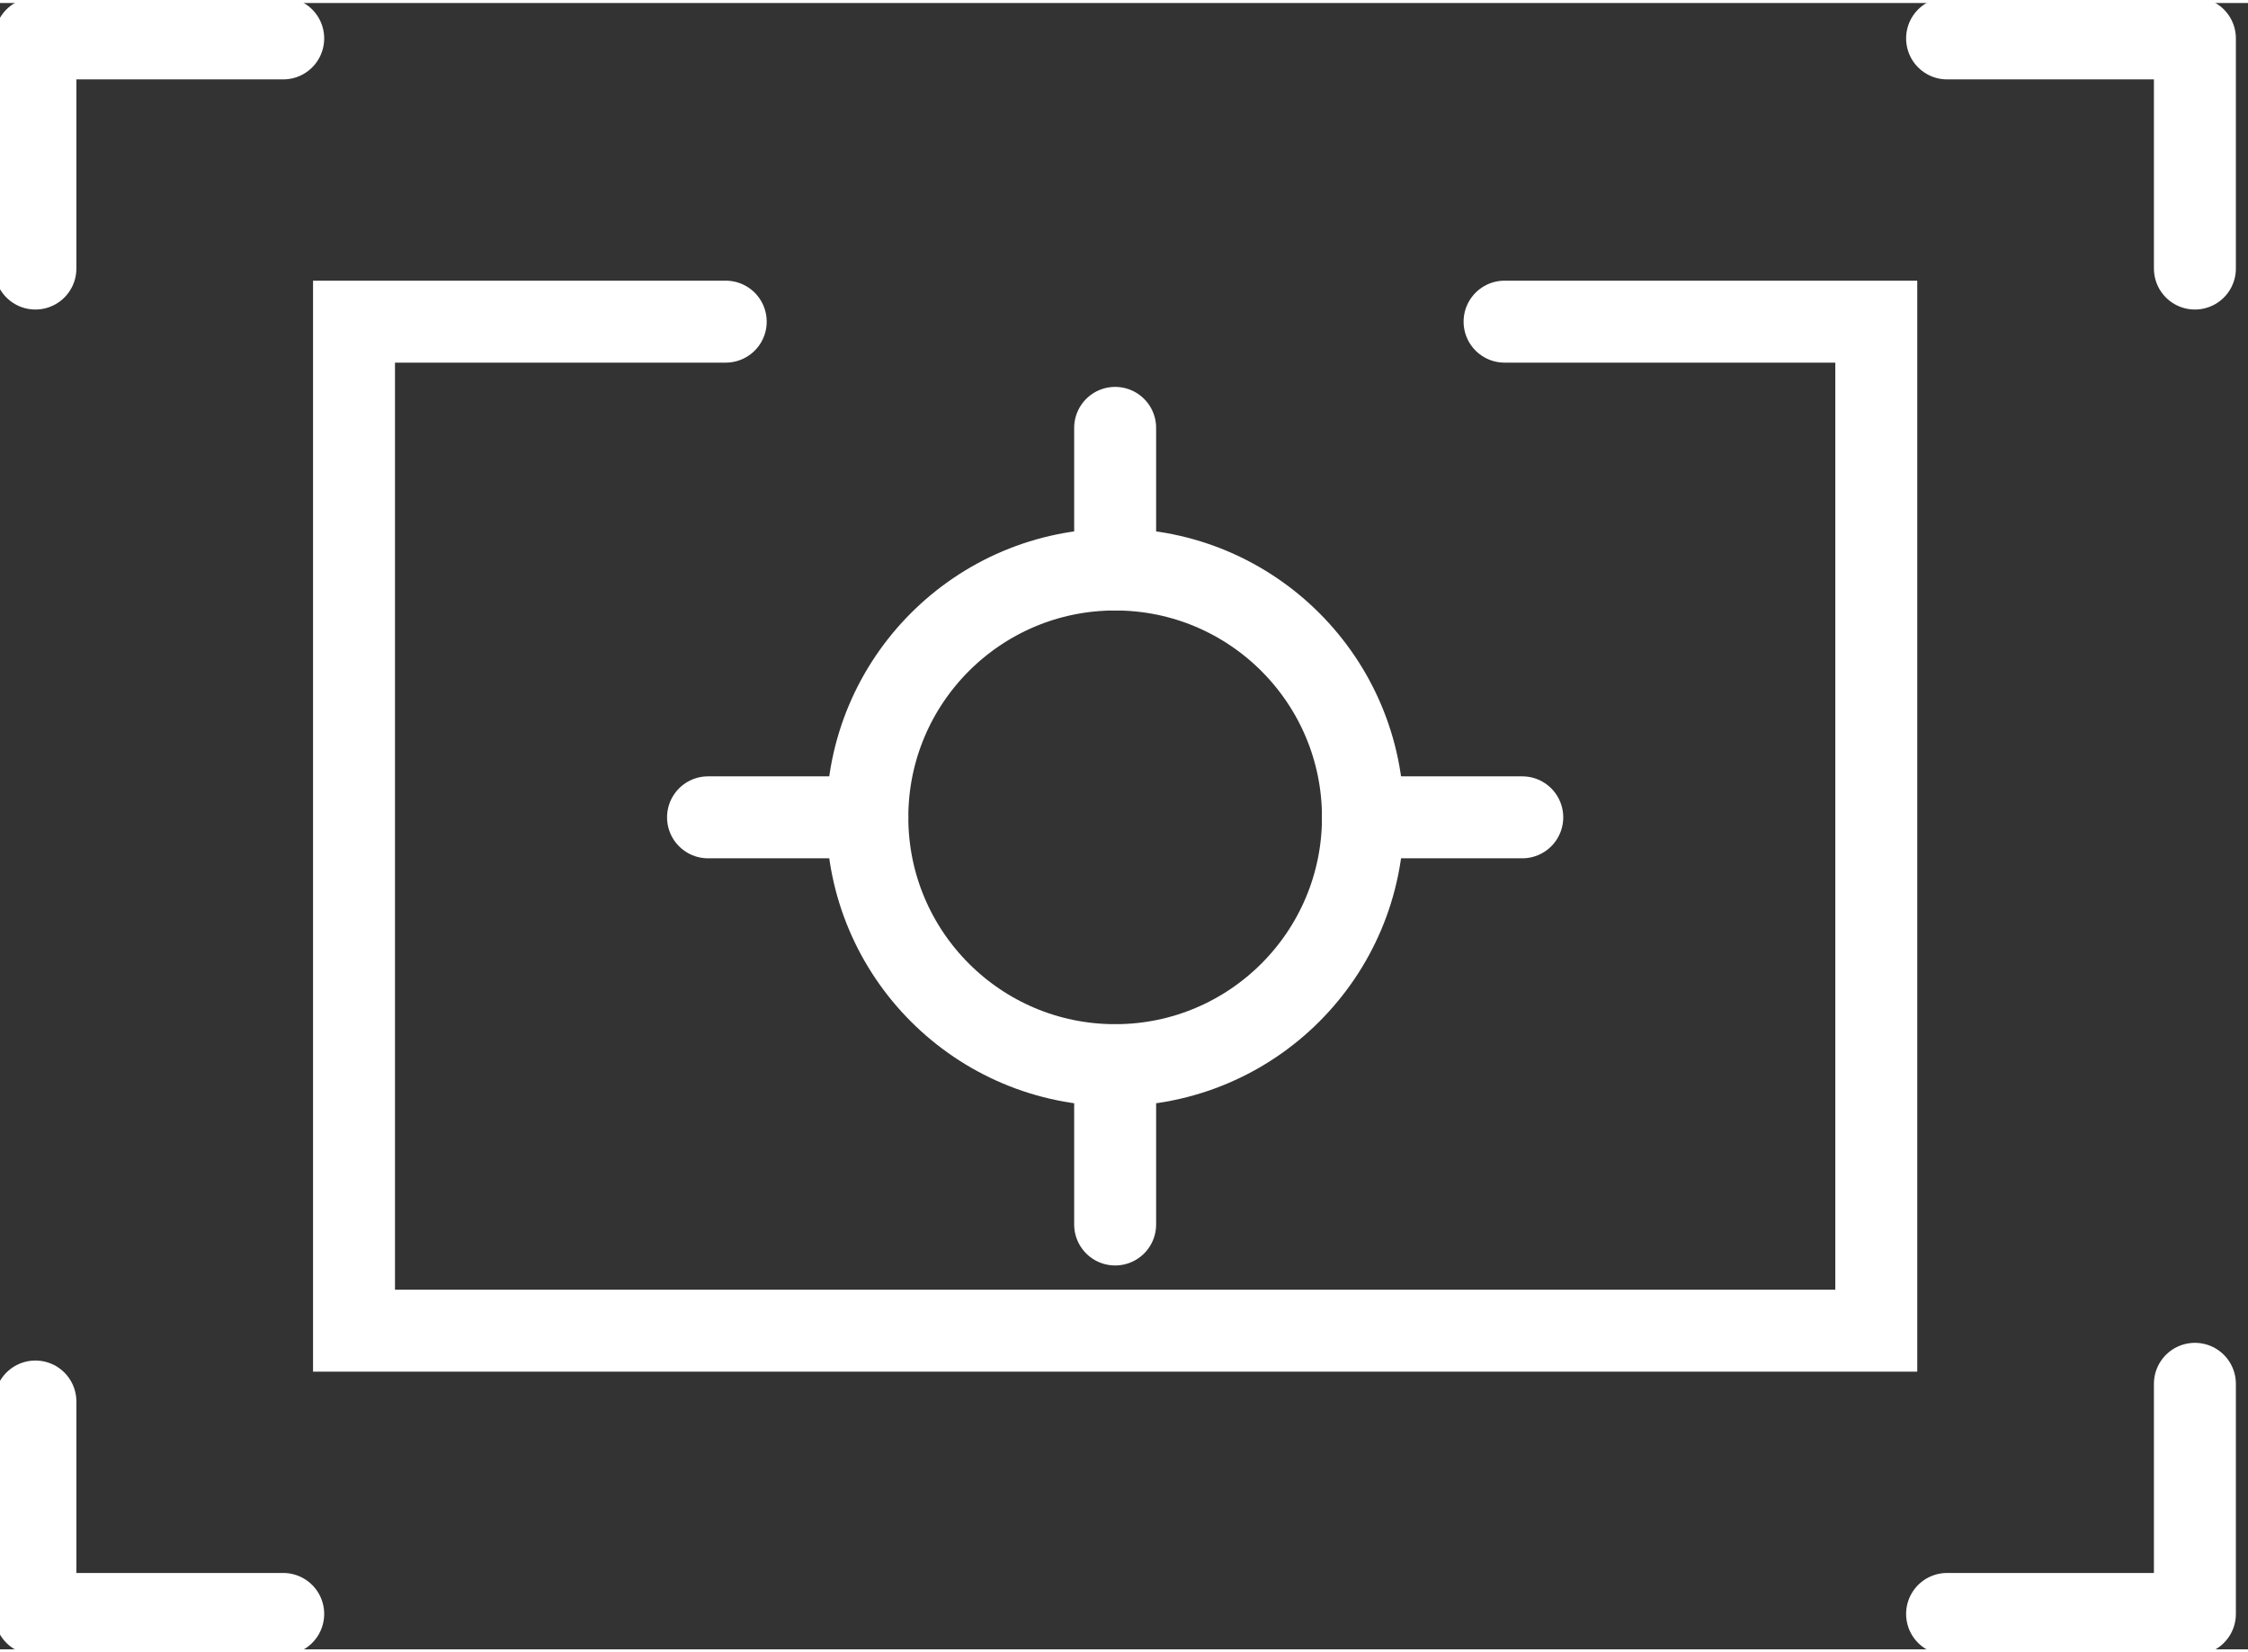
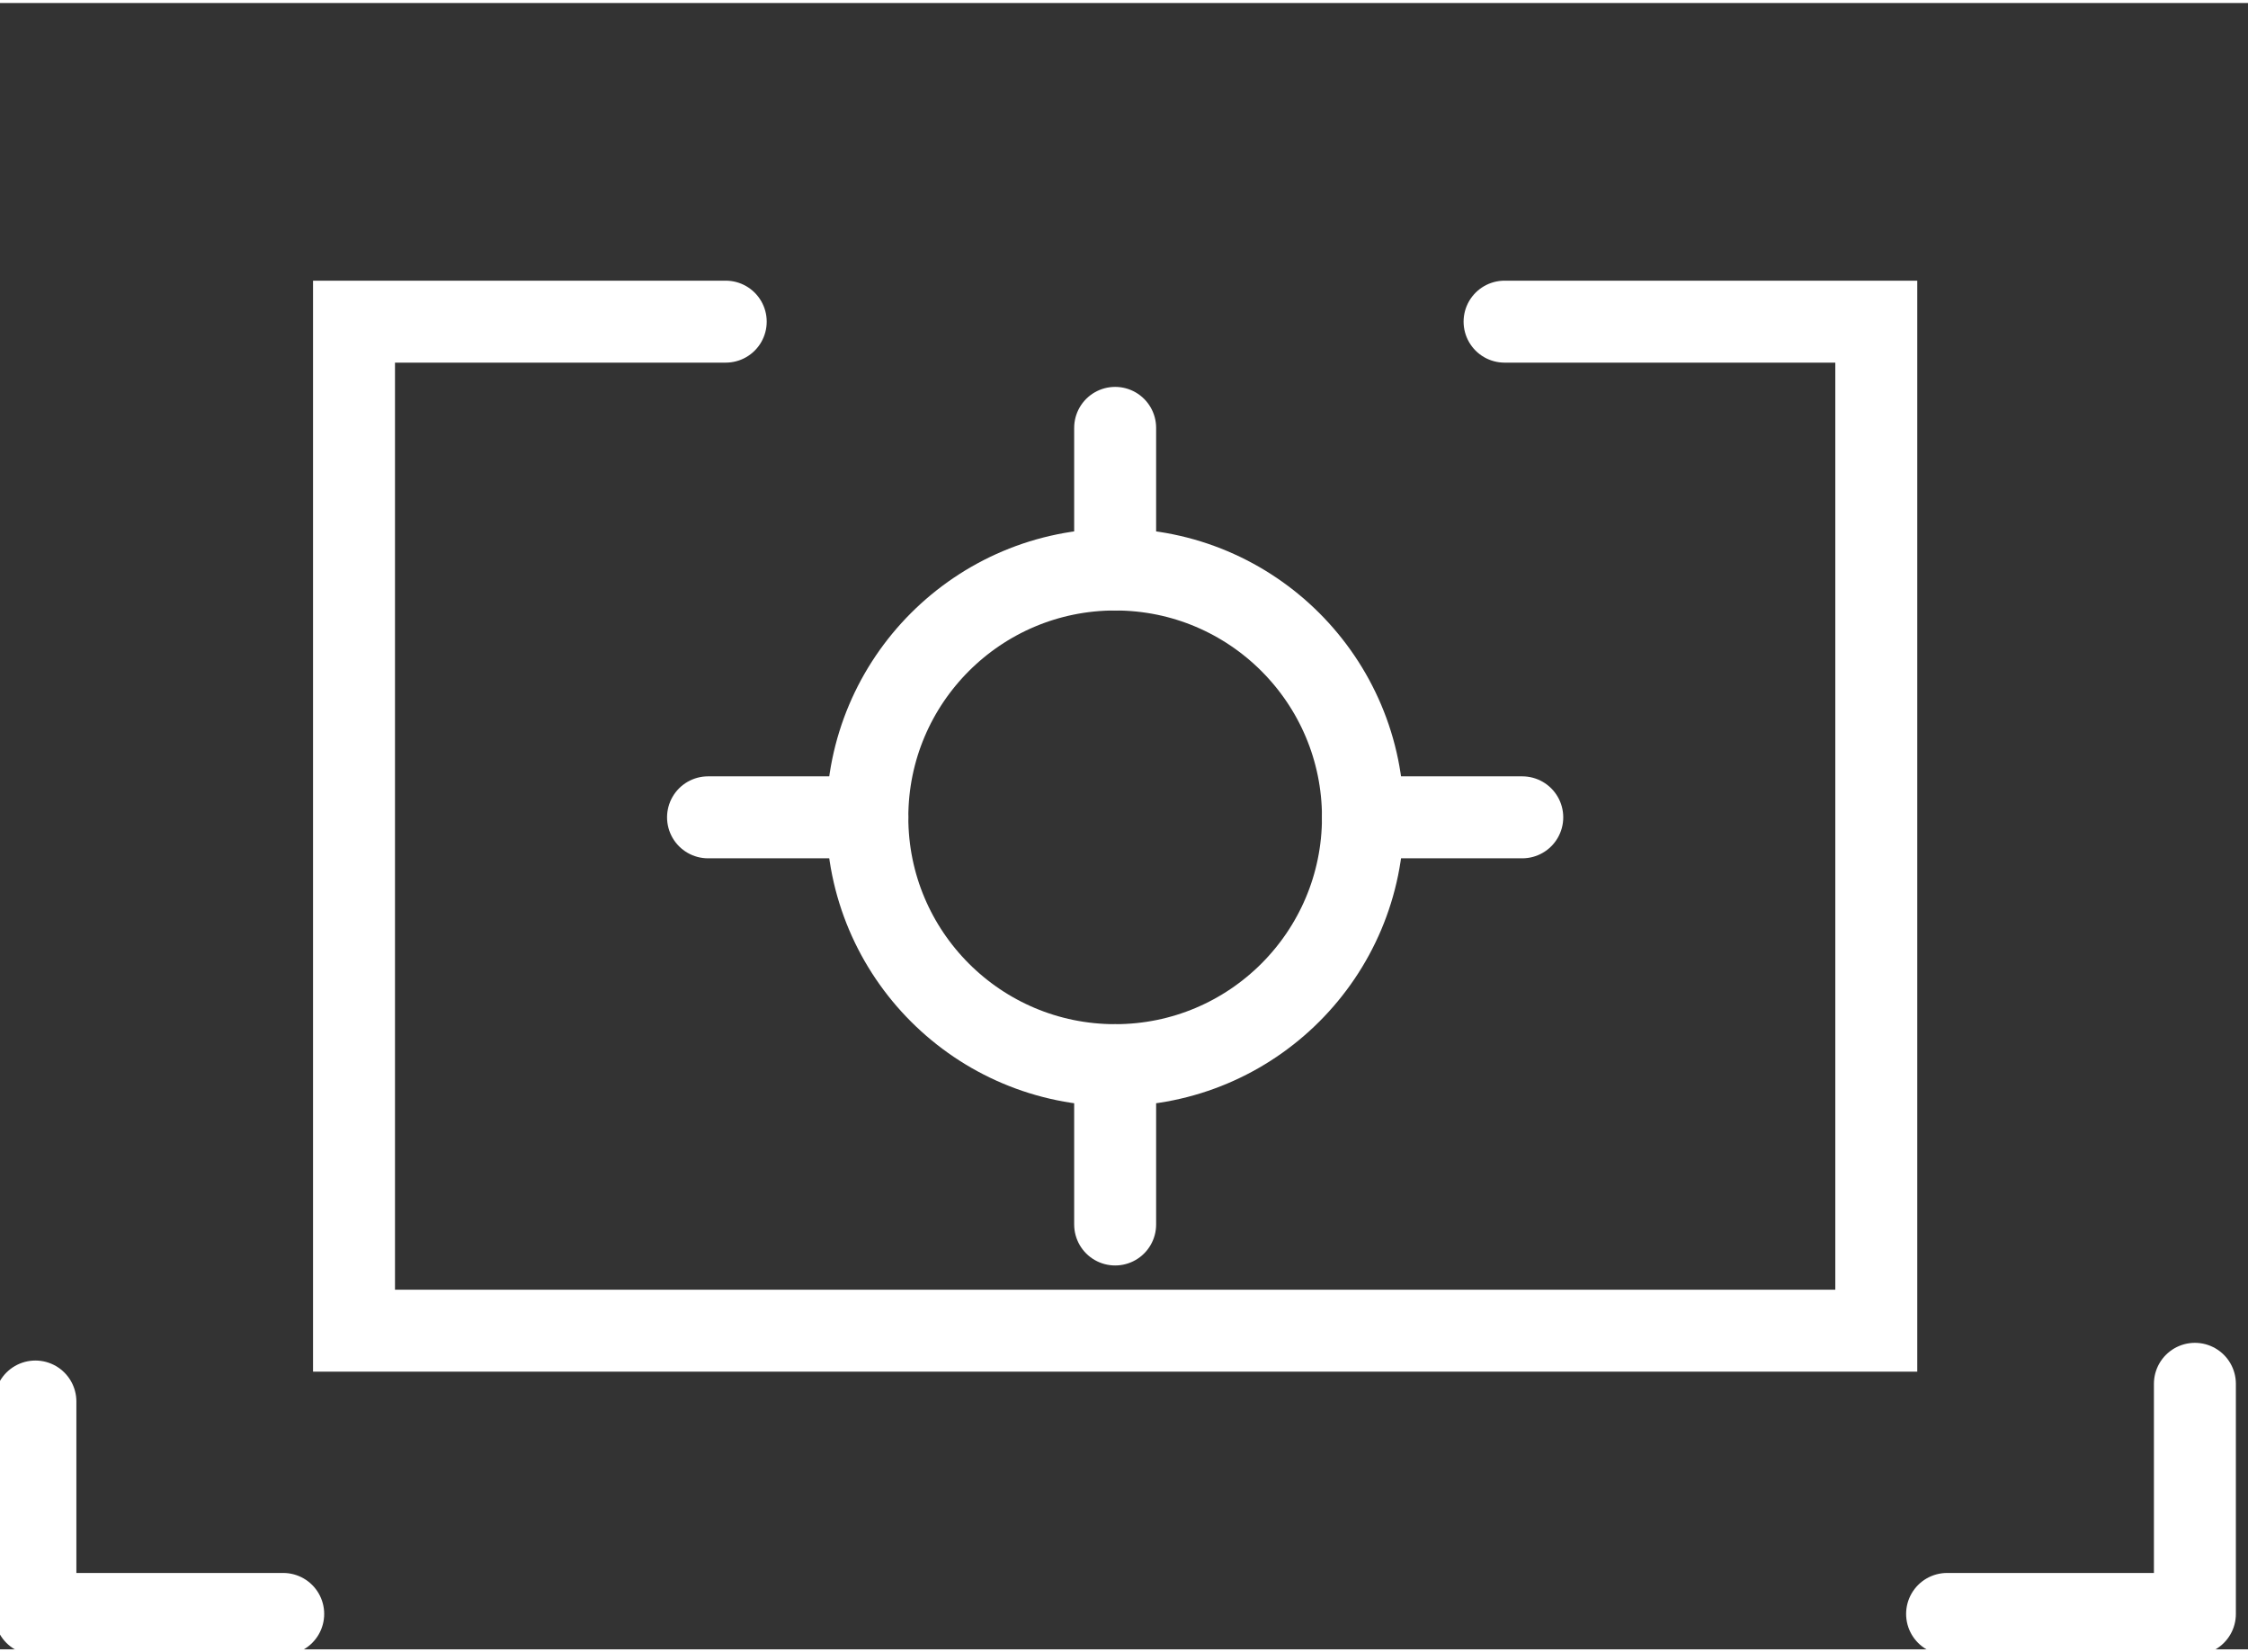
<svg xmlns="http://www.w3.org/2000/svg" xml:space="preserve" width="54.761mm" height="40.247mm" version="1.1" style="shape-rendering:geometricPrecision; text-rendering:geometricPrecision; image-rendering:optimizeQuality; fill-rule:evenodd; clip-rule:evenodd" viewBox="0 0 127 93">
  <rect x="0" y="0" width="127" height="93" fill="#333333" stroke="none" />
  <defs>
    <style type="text/css">
   
    .str2 {stroke:white;stroke-width:4.63}
    .str1 {stroke:white;stroke-width:4.63;stroke-linecap:round}
    .str0 {stroke:white;stroke-width:4.63;stroke-linecap:round;stroke-linejoin:round}
    .fil0 {fill:none}
   
  </style>
  </defs>
  <g id="图层_x0020_1">
-     <polyline class="fil0 str0" points="16,2 2,2 2,15 " />
    <polyline class="fil0 str0" points="16,91 2,91 2,79 " />
-     <polyline class="fil0 str0" points="110,2 124,2 124,15 " />
    <polyline class="fil0 str0" points="110,91 124,91 124,78 " />
    <polyline class="fil0 str1" points="41,18 27,18 20,18 20,75 106,75 106,18 85,18 " />
    <circle class="fil0 str2" cx="63" cy="46" r="14" />
    <line class="fil0 str1" x1="63" y1="32" x2="63" y2="24" />
    <line class="fil0 str1" x1="77" y1="46" x2="86" y2="46" />
    <line class="fil0 str1" x1="63" y1="60" x2="63" y2="69" />
    <line class="fil0 str1" x1="49" y1="46" x2="40" y2="46" />
  </g>
</svg>